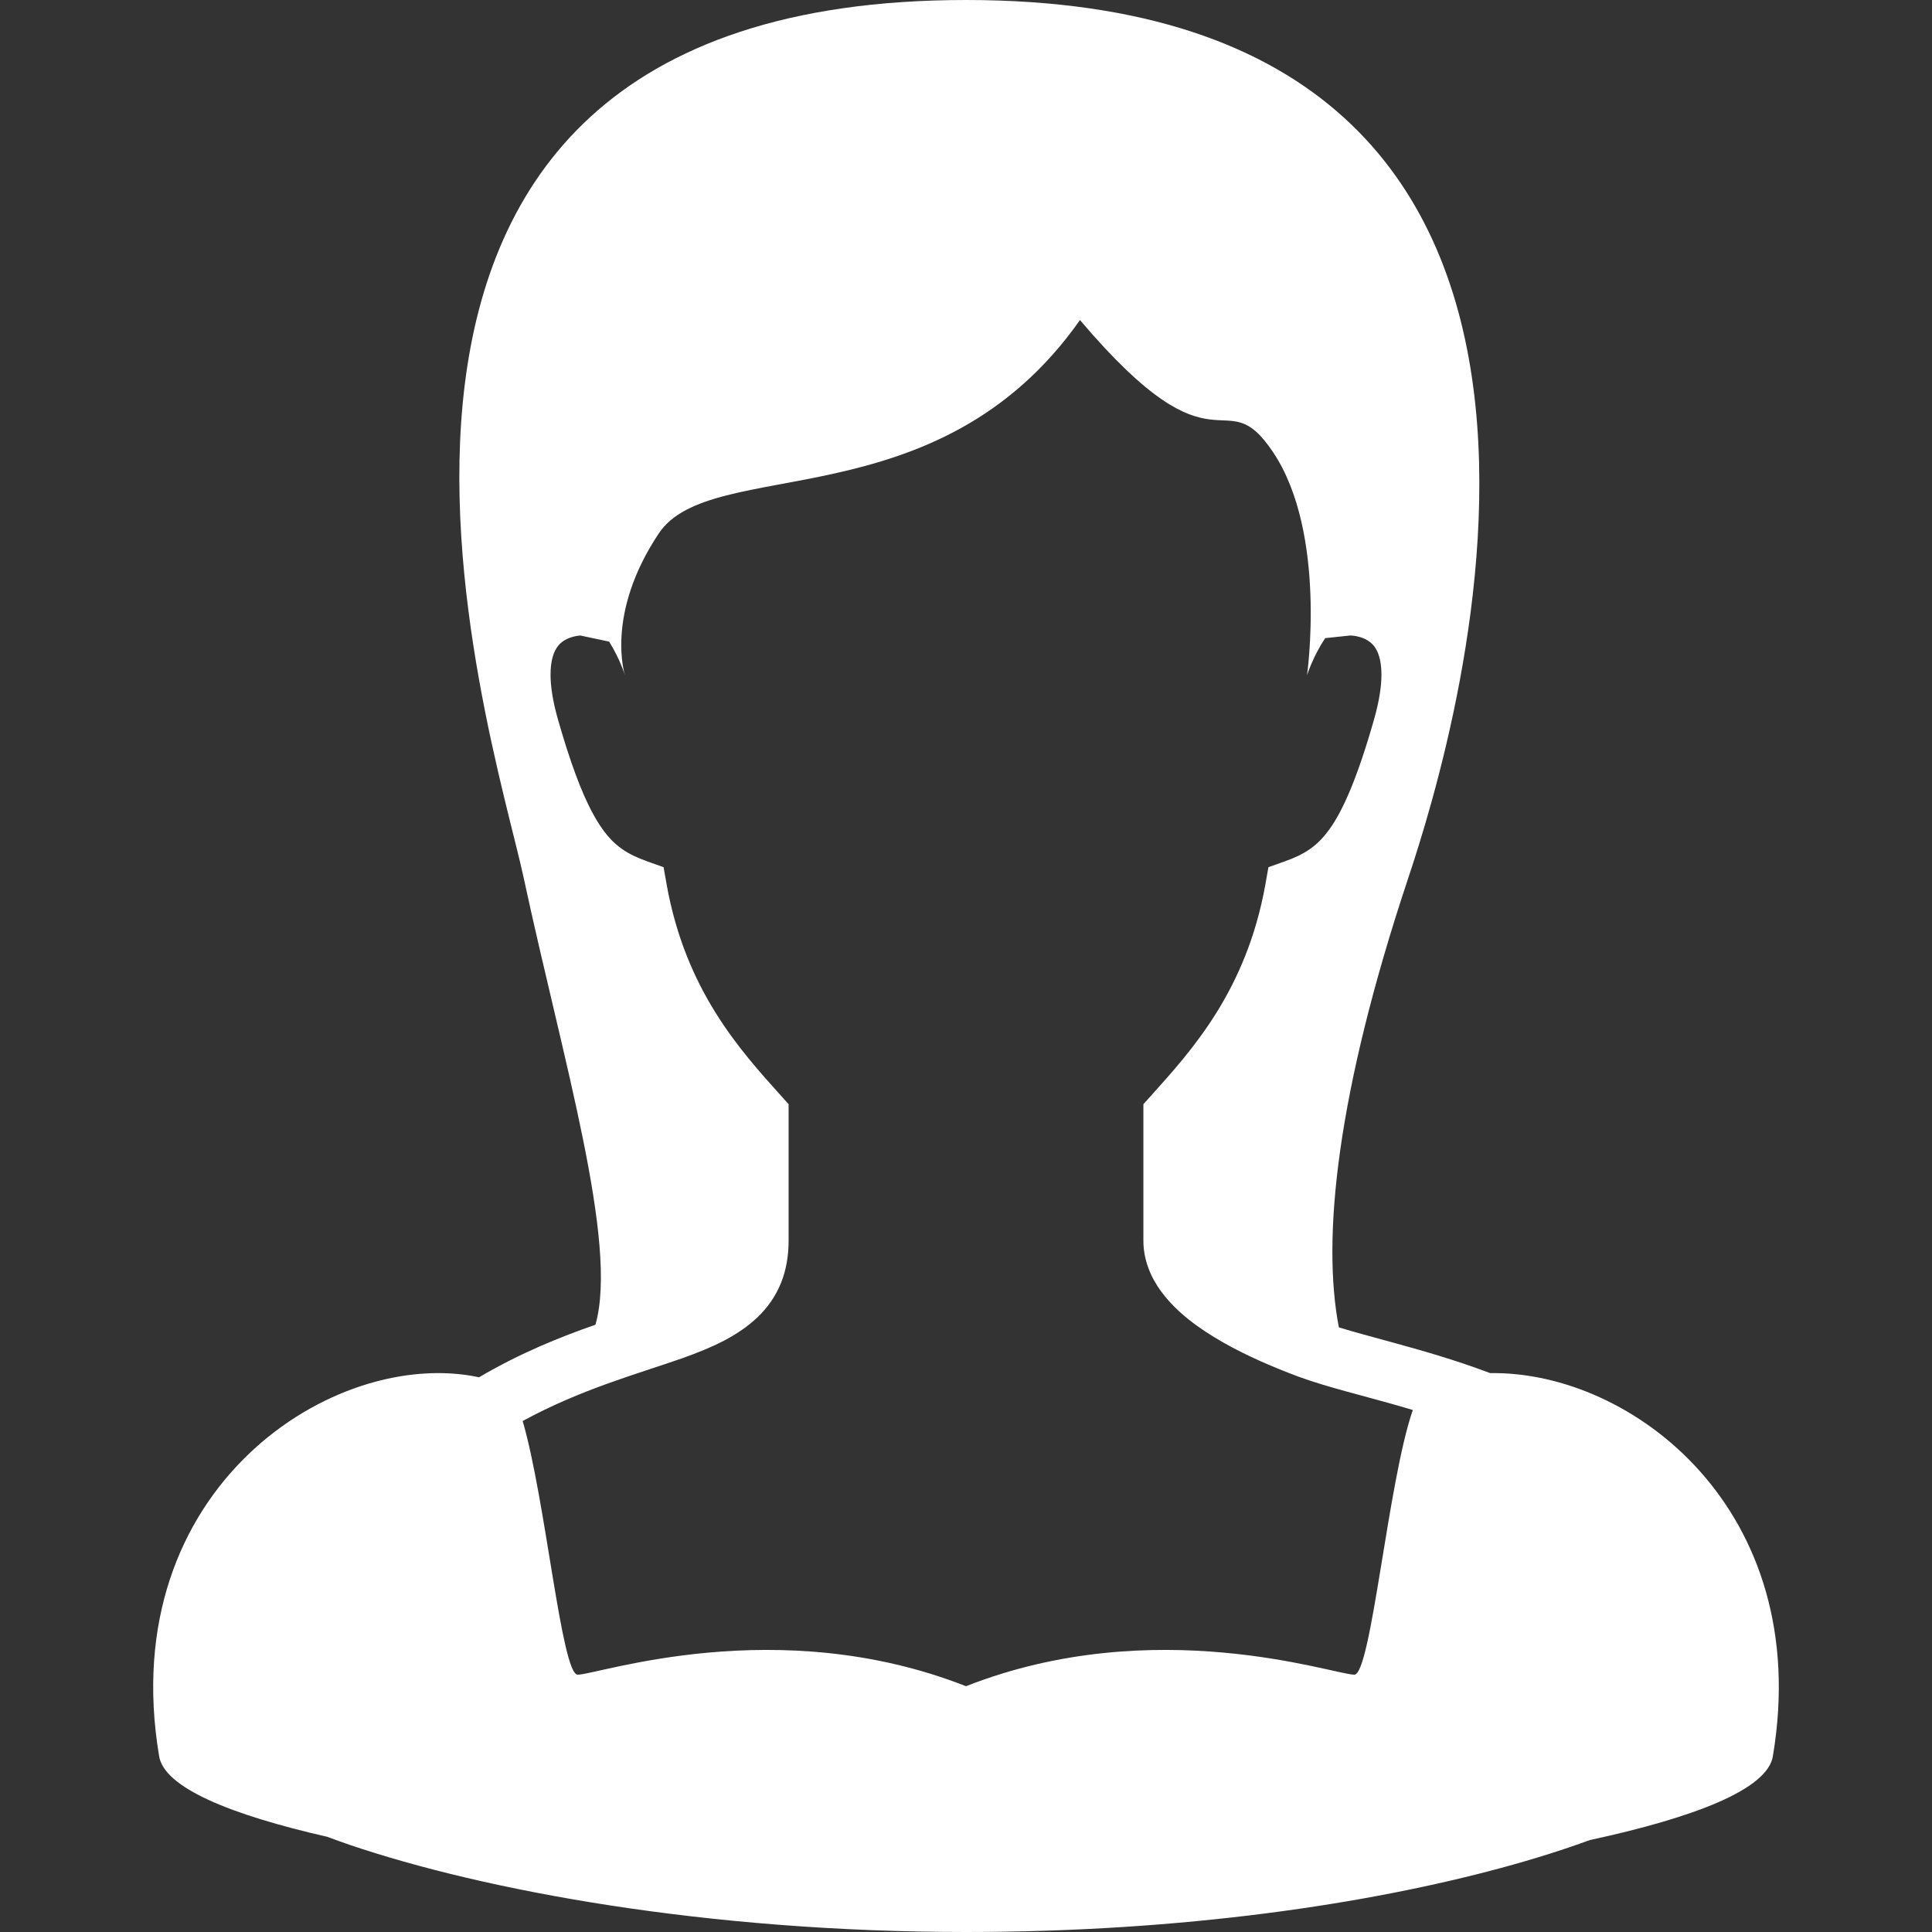
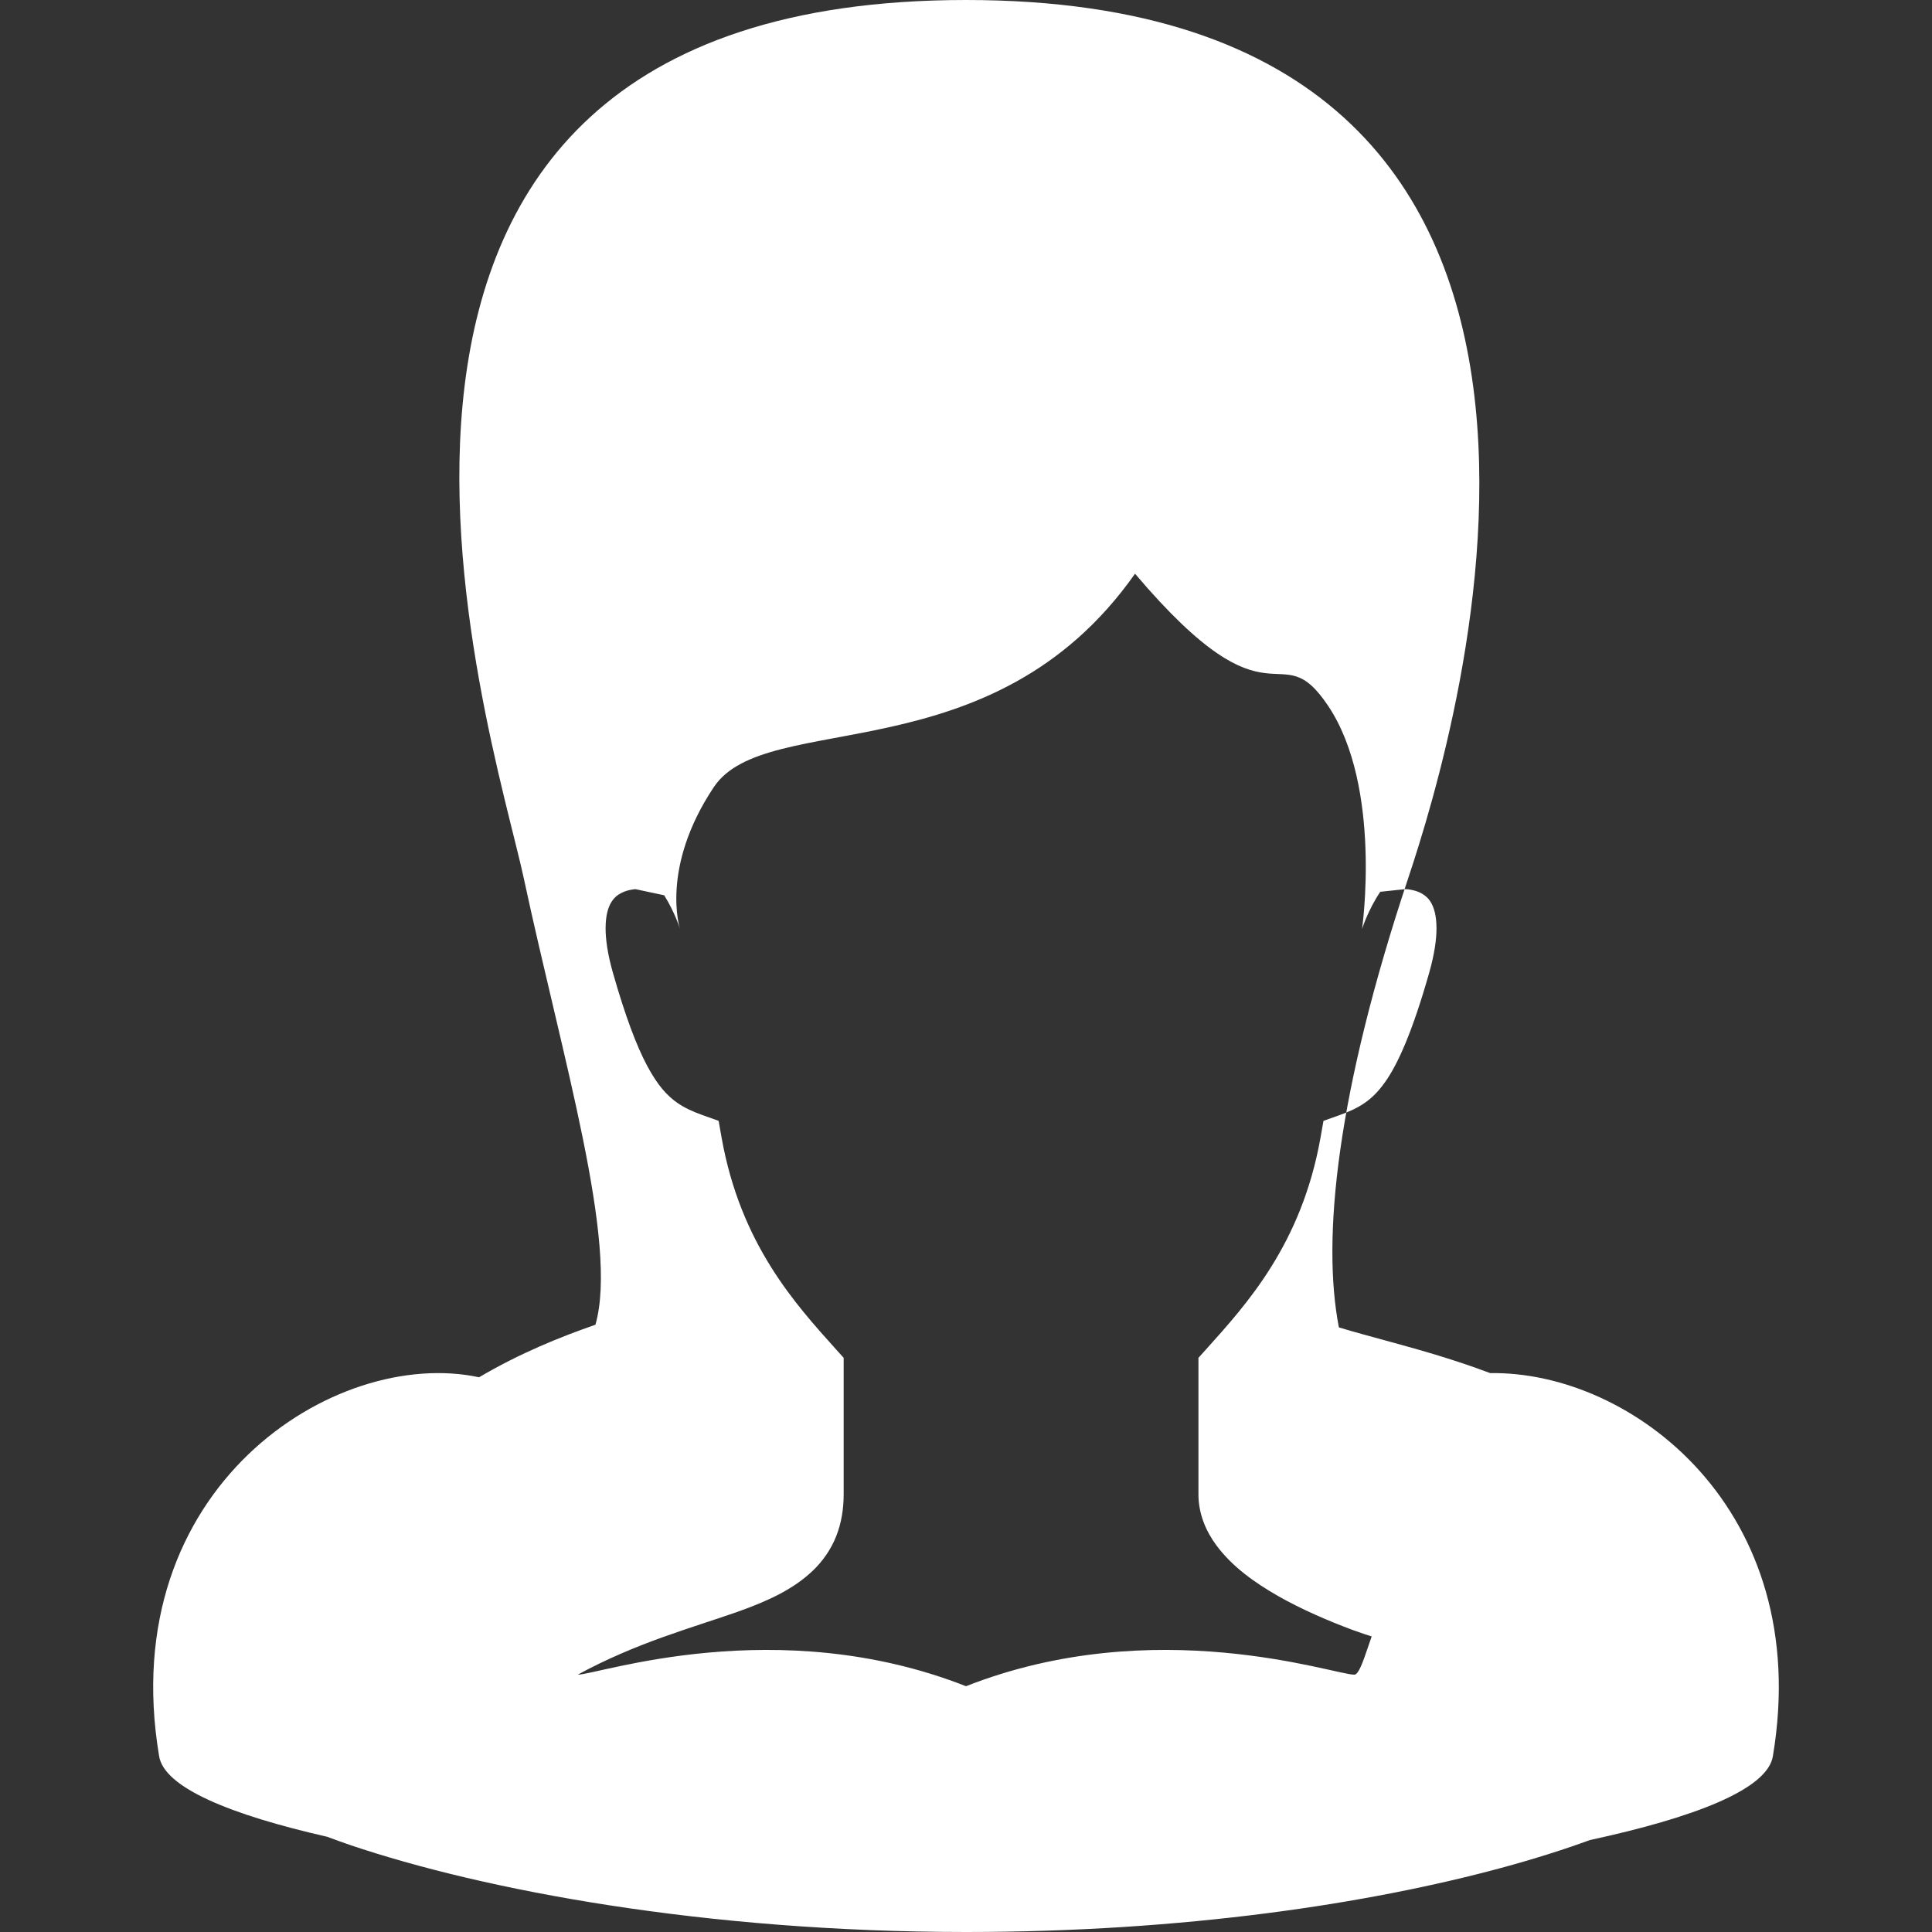
<svg xmlns="http://www.w3.org/2000/svg" height="800px" width="800px" version="1.1" id="_x32_" viewBox="0 0 512 512" xml:space="preserve">
  <rect x="0" y="0" width="512" height="512" fill="#333333" stroke="none" />
  <style type="text/css">
	.st0{fill:#fff;}
</style>
  <g>
-     <path class="st0" d="M394.907,363.894c-0.07-0.028-0.14-0.056-0.21-0.084c-9.137-3.446-18.077-5.976-25.948-8.13   c-5.243-1.433-9.961-2.698-13.932-3.908c-4.565-23.544-0.594-62.145,18.399-119.131C385.638,195.369,445.692,0,256,0   C66.308,0,130.55,194.222,138.784,232.641c10.199,47.592,25.193,96.734,19.014,118.425c-9.298,3.236-19.839,7.459-30.842,13.925   c-38.182-8.172-96.643,29.269-84.808,100.291c1.216,8.487,19.098,15.68,44.578,21.489c1.95,0.713,3.873,1.44,5.984,2.153   C128.257,500.948,186.808,511.979,256,512c57.958-0.007,106.877-7.529,141.794-16.973c8.752-2.37,16.609-4.858,23.55-7.396   c27.55-5.949,47.235-13.429,48.507-22.348C480.707,400.146,432.438,363.265,394.907,363.894z M358.899,443.808   c-5.369,0-52.792-16.63-102.899,3.055c-50.107-19.685-97.53-3.055-102.899-3.055c-4.271,0-8.507-46.451-14.589-67.22   c15.463-8.424,30.031-12.345,42.257-16.624c8.032-2.866,14.75-5.892,20.042-10.932c2.622-2.517,4.789-5.593,6.173-9.067   c1.391-3.474,2.013-7.263,2.006-11.212c0-8.354,0-18.798,0-33.107v-3.027l-2.02-2.243c-10.737-11.961-25.278-27.829-30.318-56.05   l-0.797-4.509l-4.306-1.538c-2.741-0.979-4.83-1.979-6.655-3.244c-2.691-1.901-5.131-4.494-7.984-9.814   c-2.816-5.284-5.802-13.177-9.066-24.634c-1.433-5.012-1.943-8.905-1.943-11.799c0.007-3.356,0.65-5.327,1.308-6.564   c0.992-1.804,2.209-2.572,3.761-3.194c1.062-0.405,2.188-0.559,2.831-0.615l7.626,1.622c2.845,4.53,4.201,8.92,4.201,8.92   s-5.369-16.106,8.948-37.58c13.953-20.929,73.812-2.796,111.63-56.559c36.958,43.599,37.79,14.946,51.219,35.084   c14.316,21.475,8.948,59.055,8.948,59.055s1.566-5.005,4.823-9.842l6.62-0.706c0.497-0.014,3.007,0.231,4.663,1.335   c0.902,0.573,1.636,1.244,2.307,2.482c0.657,1.238,1.3,3.202,1.314,6.564c0,2.894-0.518,6.781-1.944,11.799   c-4.341,15.295-8.235,24.187-11.807,29.122c-1.789,2.488-3.425,4.054-5.243,5.326c-1.824,1.266-3.914,2.265-6.654,3.244   l-4.306,1.538l-0.796,4.509c-5.04,28.22-19.581,44.089-30.318,56.05l-2.02,2.243v3.027c0,14.316,0,24.753,0,33.107   c-0.014,5.194,2.006,9.856,4.774,13.582c4.187,5.62,10.003,9.78,16.336,13.408c6.347,3.607,13.29,6.571,19.818,9.018   c7.801,2.894,17.742,5.173,28.611,8.346c0.616,0.182,1.245,0.378,1.86,0.559C367.826,392.583,363.38,443.808,358.899,443.808z" />
+     <path class="st0" d="M394.907,363.894c-0.07-0.028-0.14-0.056-0.21-0.084c-9.137-3.446-18.077-5.976-25.948-8.13   c-5.243-1.433-9.961-2.698-13.932-3.908c-4.565-23.544-0.594-62.145,18.399-119.131C385.638,195.369,445.692,0,256,0   C66.308,0,130.55,194.222,138.784,232.641c10.199,47.592,25.193,96.734,19.014,118.425c-9.298,3.236-19.839,7.459-30.842,13.925   c-38.182-8.172-96.643,29.269-84.808,100.291c1.216,8.487,19.098,15.68,44.578,21.489c1.95,0.713,3.873,1.44,5.984,2.153   C128.257,500.948,186.808,511.979,256,512c57.958-0.007,106.877-7.529,141.794-16.973c8.752-2.37,16.609-4.858,23.55-7.396   c27.55-5.949,47.235-13.429,48.507-22.348C480.707,400.146,432.438,363.265,394.907,363.894z M358.899,443.808   c-5.369,0-52.792-16.63-102.899,3.055c-50.107-19.685-97.53-3.055-102.899-3.055c15.463-8.424,30.031-12.345,42.257-16.624c8.032-2.866,14.75-5.892,20.042-10.932c2.622-2.517,4.789-5.593,6.173-9.067   c1.391-3.474,2.013-7.263,2.006-11.212c0-8.354,0-18.798,0-33.107v-3.027l-2.02-2.243c-10.737-11.961-25.278-27.829-30.318-56.05   l-0.797-4.509l-4.306-1.538c-2.741-0.979-4.83-1.979-6.655-3.244c-2.691-1.901-5.131-4.494-7.984-9.814   c-2.816-5.284-5.802-13.177-9.066-24.634c-1.433-5.012-1.943-8.905-1.943-11.799c0.007-3.356,0.65-5.327,1.308-6.564   c0.992-1.804,2.209-2.572,3.761-3.194c1.062-0.405,2.188-0.559,2.831-0.615l7.626,1.622c2.845,4.53,4.201,8.92,4.201,8.92   s-5.369-16.106,8.948-37.58c13.953-20.929,73.812-2.796,111.63-56.559c36.958,43.599,37.79,14.946,51.219,35.084   c14.316,21.475,8.948,59.055,8.948,59.055s1.566-5.005,4.823-9.842l6.62-0.706c0.497-0.014,3.007,0.231,4.663,1.335   c0.902,0.573,1.636,1.244,2.307,2.482c0.657,1.238,1.3,3.202,1.314,6.564c0,2.894-0.518,6.781-1.944,11.799   c-4.341,15.295-8.235,24.187-11.807,29.122c-1.789,2.488-3.425,4.054-5.243,5.326c-1.824,1.266-3.914,2.265-6.654,3.244   l-4.306,1.538l-0.796,4.509c-5.04,28.22-19.581,44.089-30.318,56.05l-2.02,2.243v3.027c0,14.316,0,24.753,0,33.107   c-0.014,5.194,2.006,9.856,4.774,13.582c4.187,5.62,10.003,9.78,16.336,13.408c6.347,3.607,13.29,6.571,19.818,9.018   c7.801,2.894,17.742,5.173,28.611,8.346c0.616,0.182,1.245,0.378,1.86,0.559C367.826,392.583,363.38,443.808,358.899,443.808z" />
  </g>
</svg>